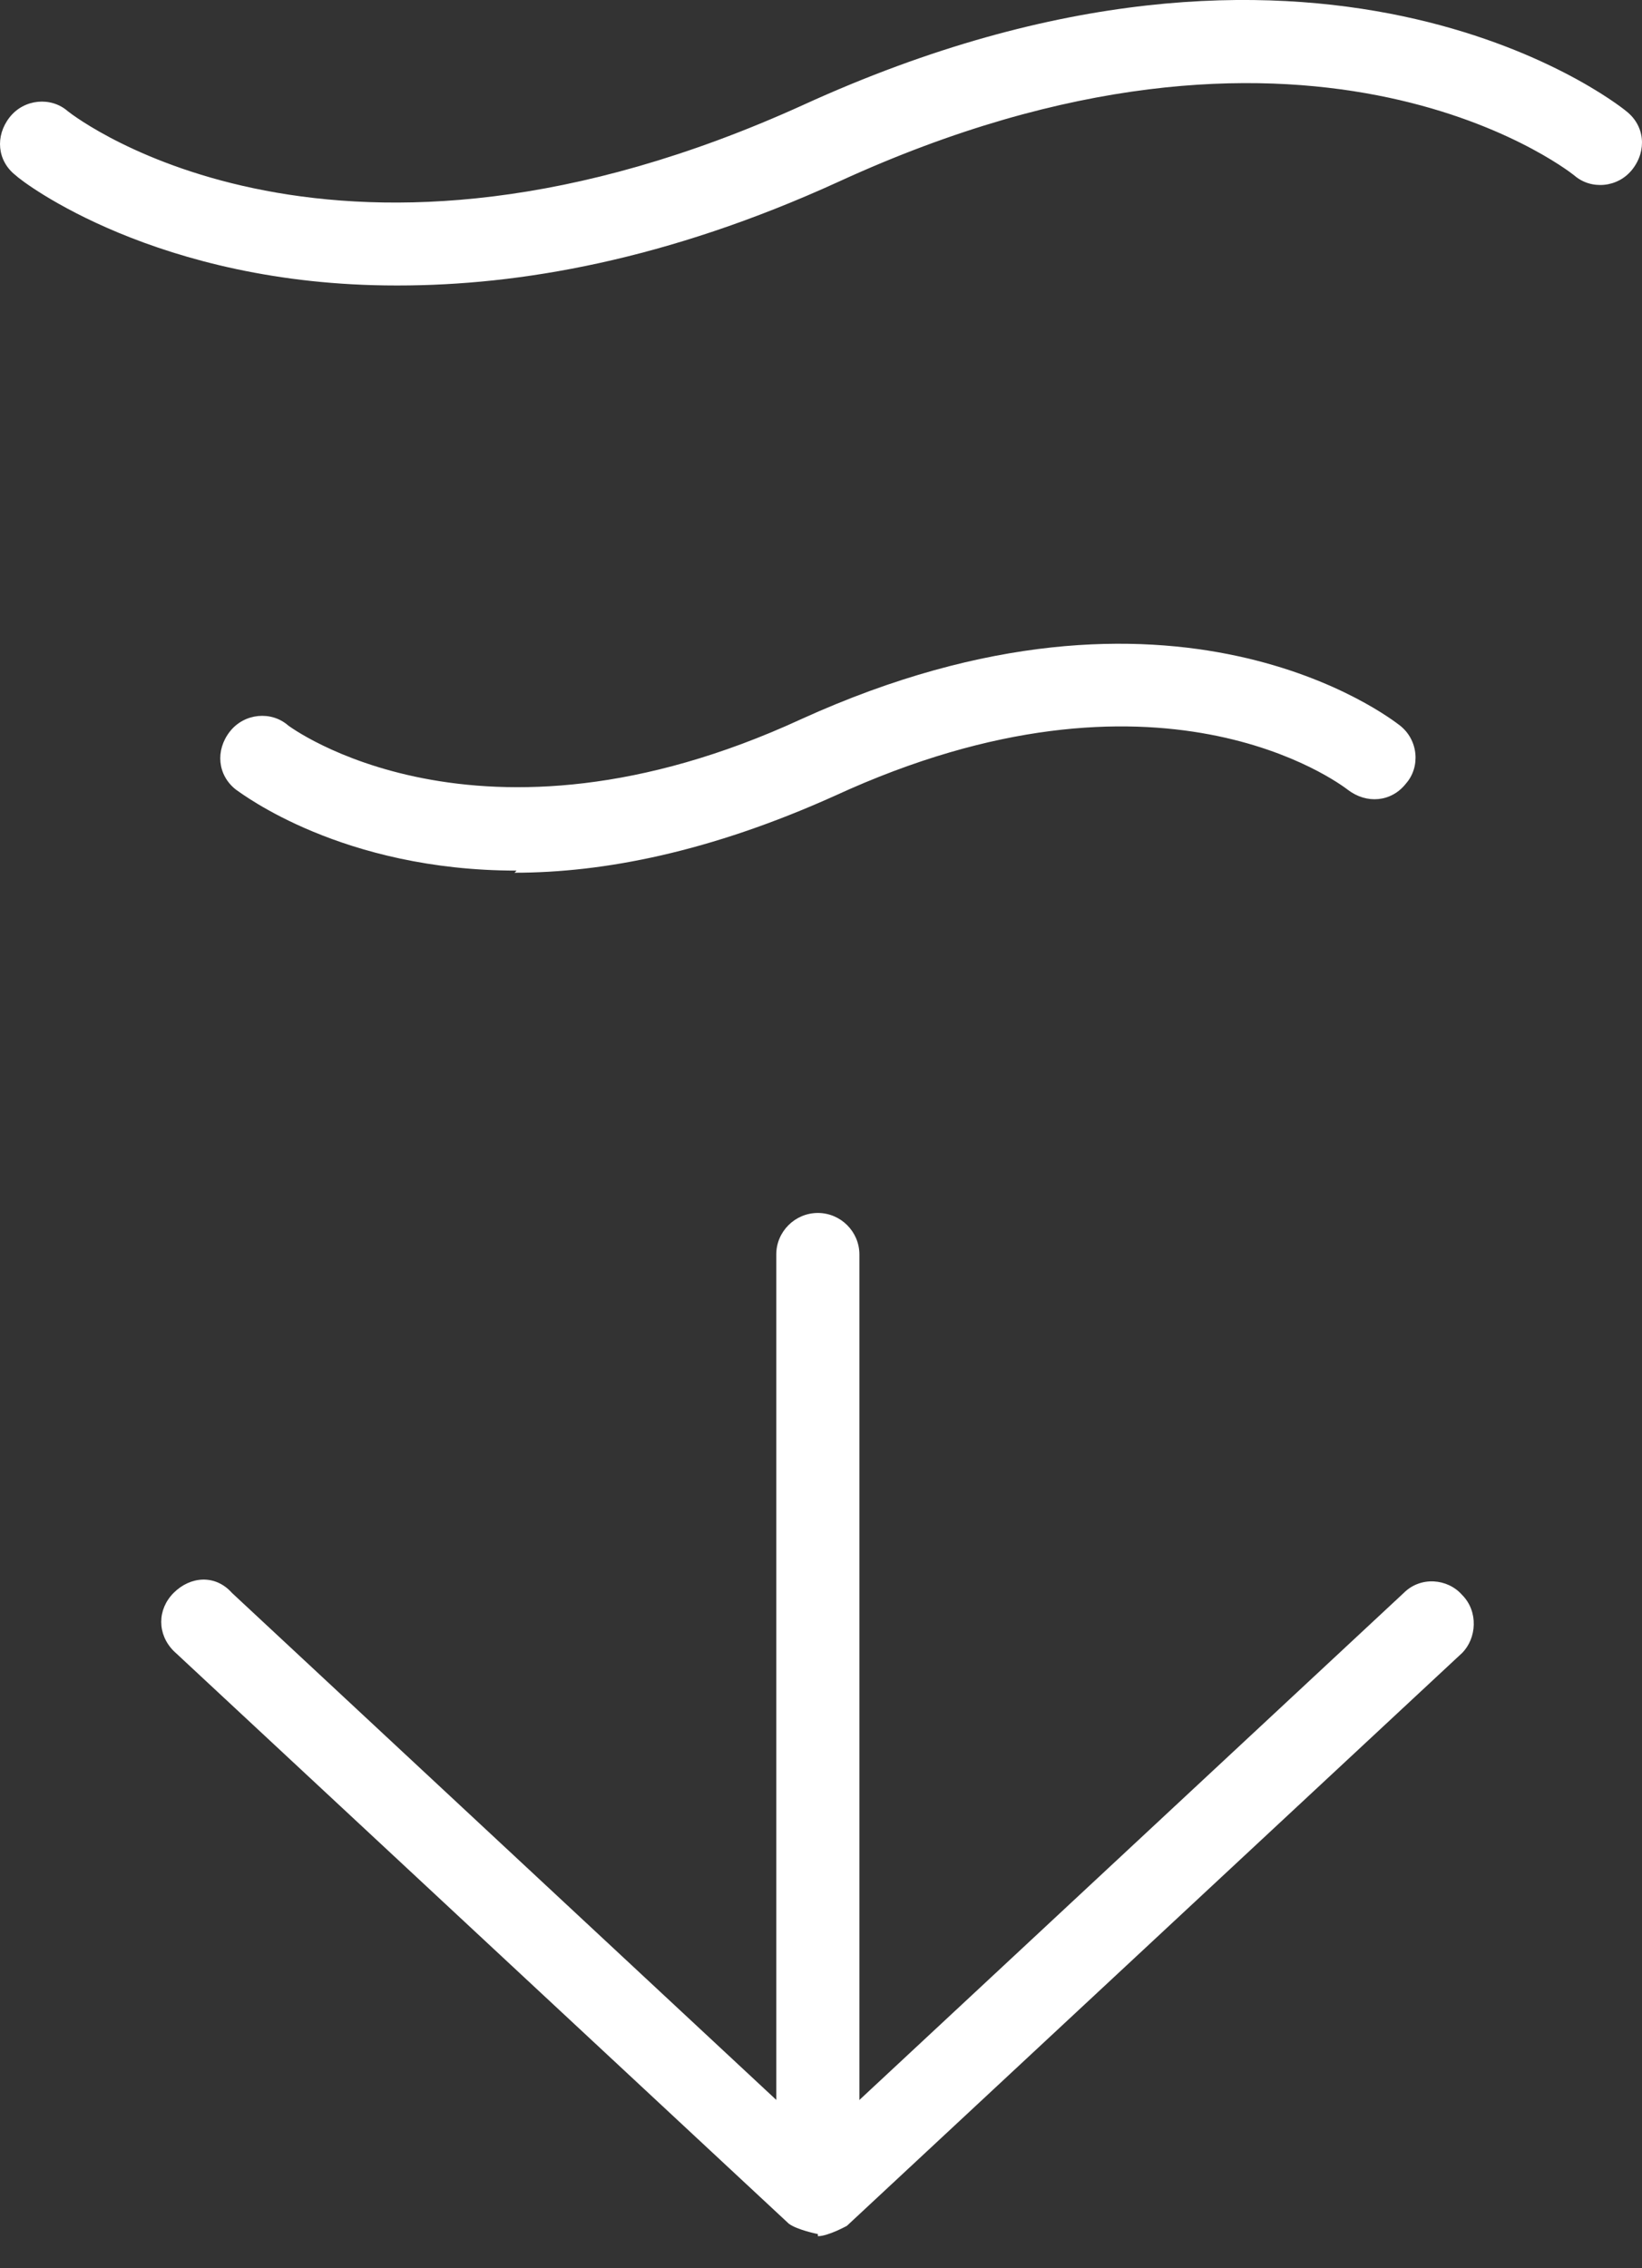
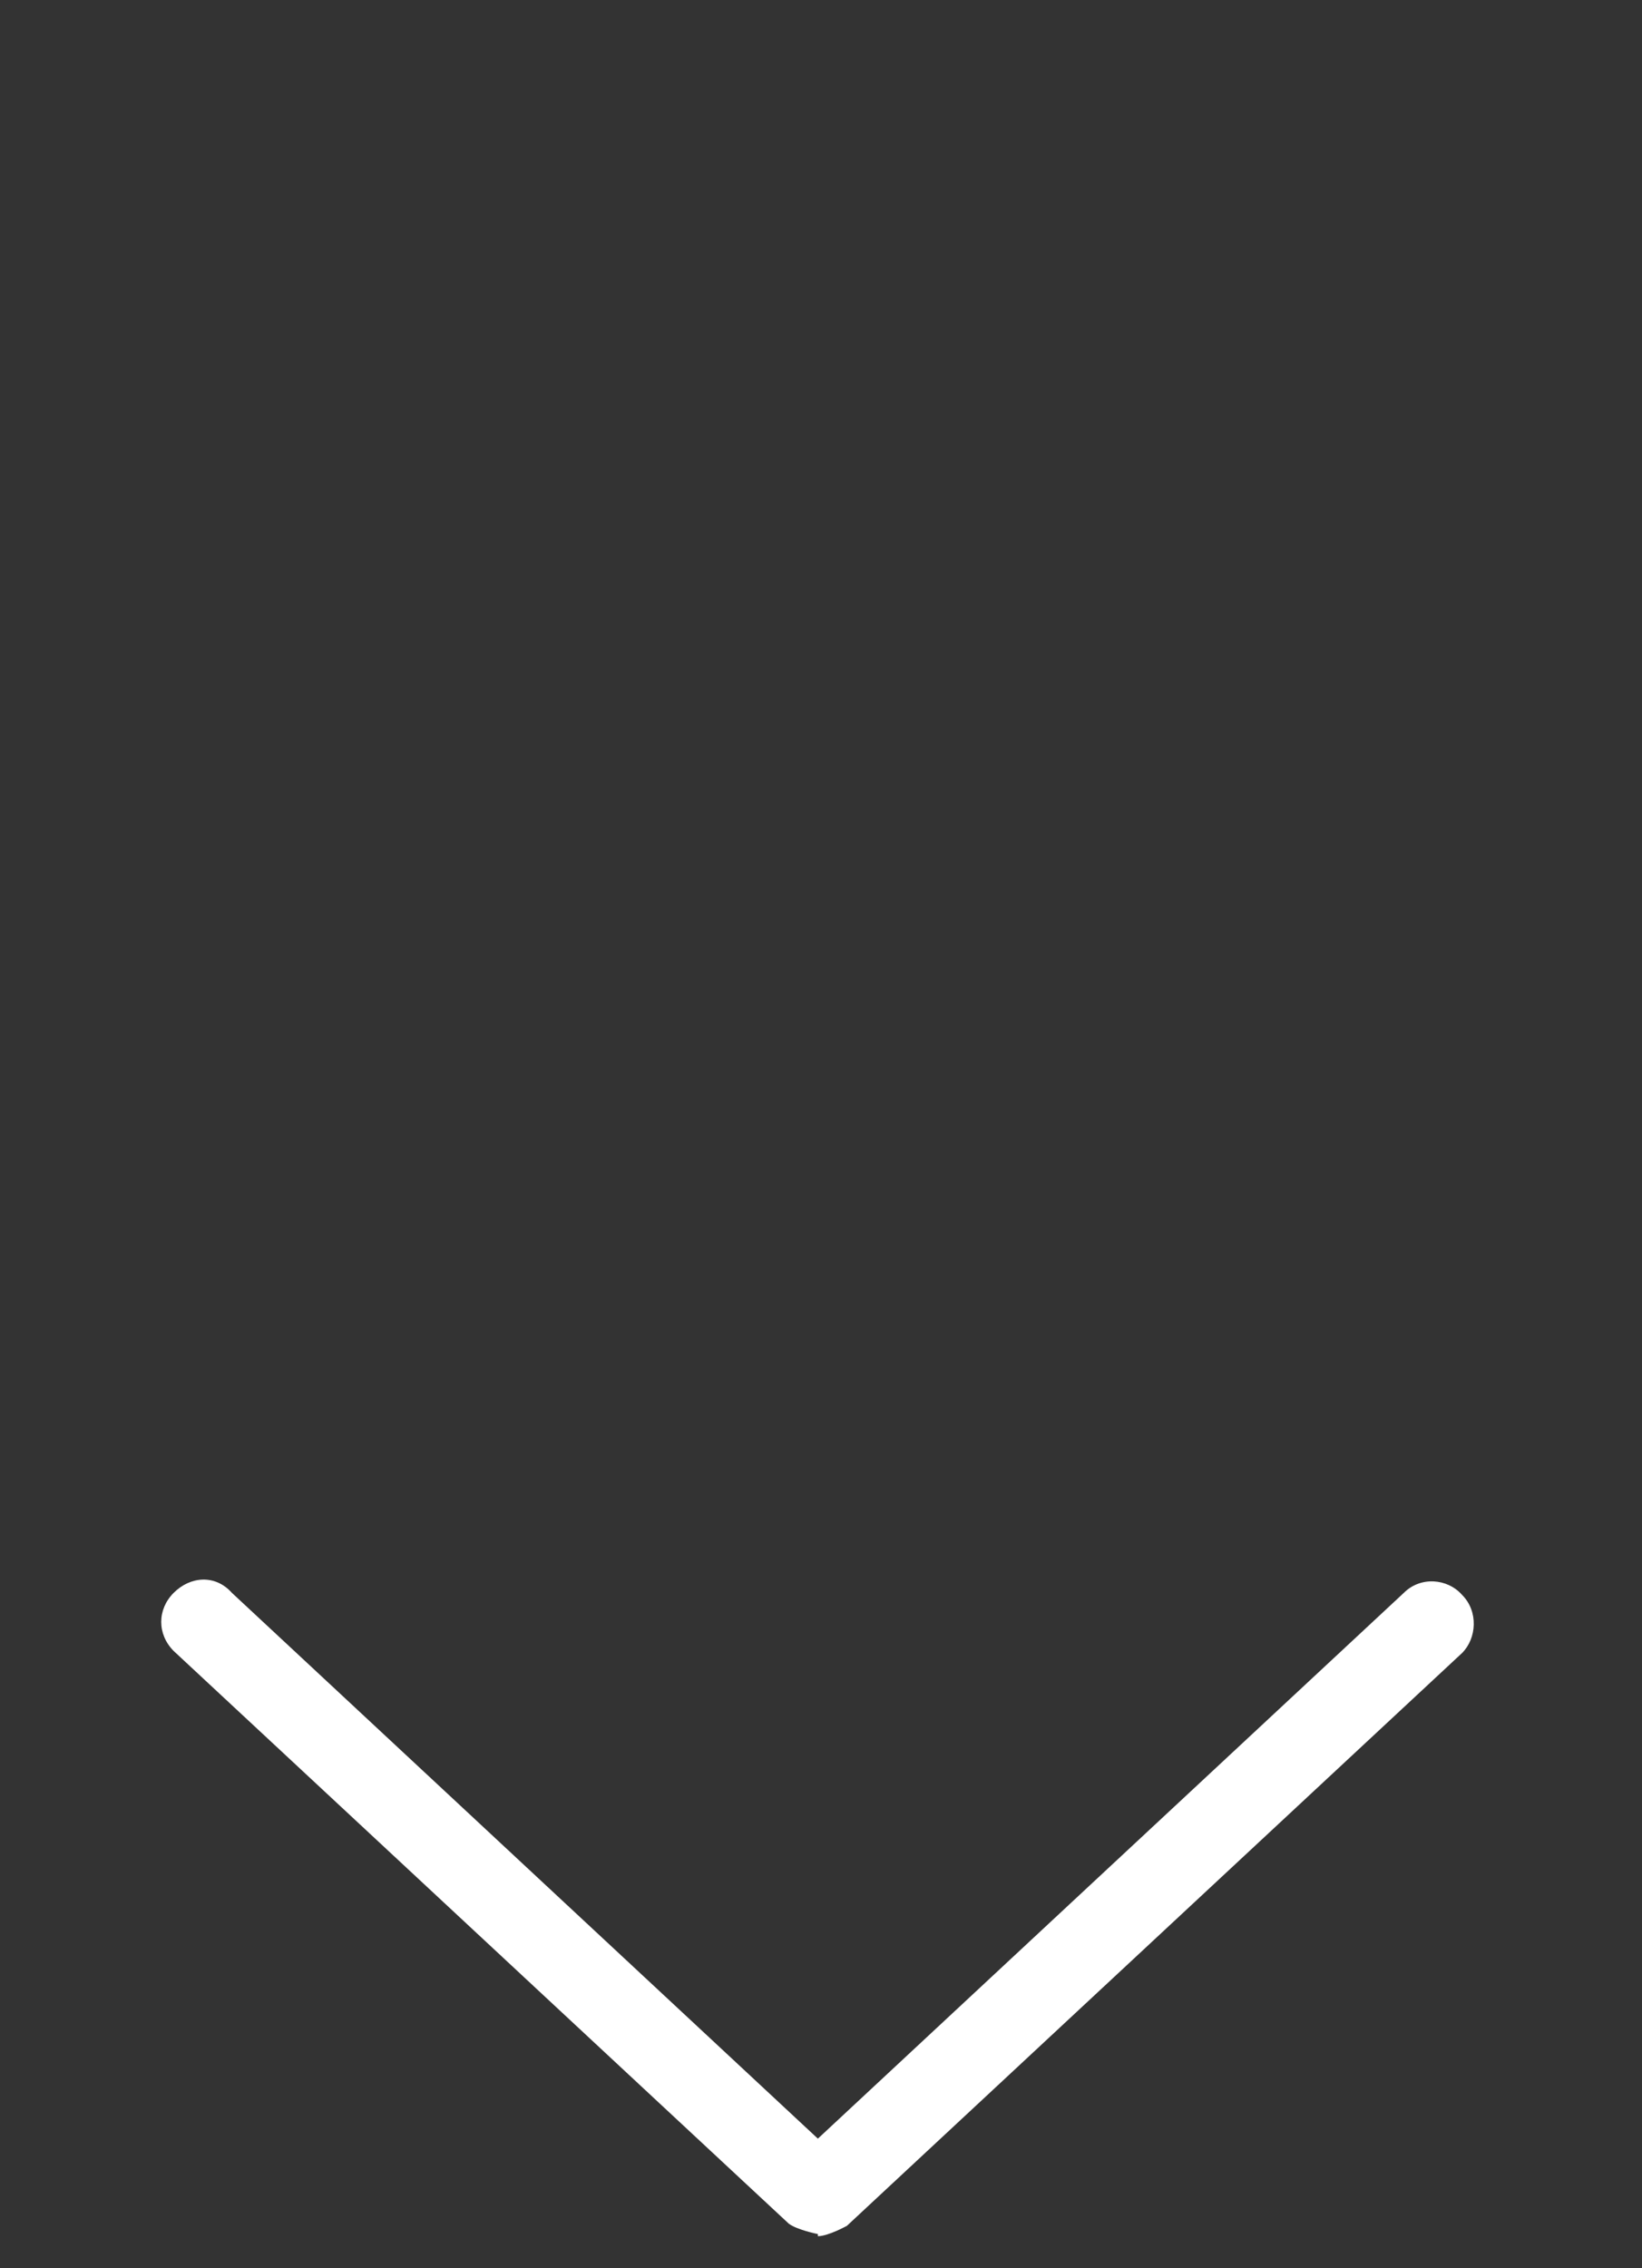
<svg xmlns="http://www.w3.org/2000/svg" width="21" height="29" viewBox="0 0 21 29" fill="none">
  <rect x="0" y="0" width="21" height="29" fill="#333333" stroke="none" />
  <path d="M10.46 28.563C10.46 28.563 10.194 28.51 10.088 28.43L2.221 21.108C2.009 20.895 2.009 20.577 2.221 20.365C2.434 20.152 2.753 20.126 2.966 20.365L10.46 27.343L17.954 20.365C18.167 20.152 18.512 20.179 18.699 20.391C18.911 20.603 18.885 20.948 18.699 21.134L10.832 28.457C10.832 28.457 10.593 28.59 10.46 28.59V28.563Z" fill="white" />
-   <path d="M10.46 27.686C10.167 27.686 9.928 27.447 9.928 27.155V16.038C9.928 15.747 10.167 15.508 10.46 15.508C10.752 15.508 10.991 15.747 10.991 16.038V27.155C10.991 27.447 10.752 27.686 10.46 27.686Z" fill="white" />
-   <path d="M6.607 11.131C4.375 11.131 3.099 10.15 3.019 10.097C2.78 9.911 2.753 9.592 2.939 9.354C3.126 9.115 3.471 9.088 3.684 9.274C3.684 9.274 6.102 11.105 10.248 9.194C15.031 7.019 17.795 9.194 17.902 9.274C18.141 9.46 18.168 9.805 17.982 10.017C17.795 10.256 17.477 10.282 17.237 10.097C17.131 10.017 14.819 8.266 10.673 10.176C9.079 10.893 7.723 11.158 6.58 11.158L6.607 11.131Z" fill="white" />
-   <path d="M5.065 3.65C2.009 3.65 0.282 2.323 0.202 2.243C-0.037 2.058 -0.064 1.739 0.122 1.501C0.308 1.262 0.654 1.235 0.866 1.421C0.999 1.527 4.321 4.048 10.274 1.341C16.838 -1.657 20.639 1.288 20.798 1.421C21.037 1.607 21.064 1.925 20.878 2.164C20.692 2.403 20.346 2.429 20.134 2.243C20.001 2.137 16.679 -0.41 10.726 2.323C8.52 3.331 6.633 3.65 5.092 3.65H5.065Z" fill="white" />
</svg>